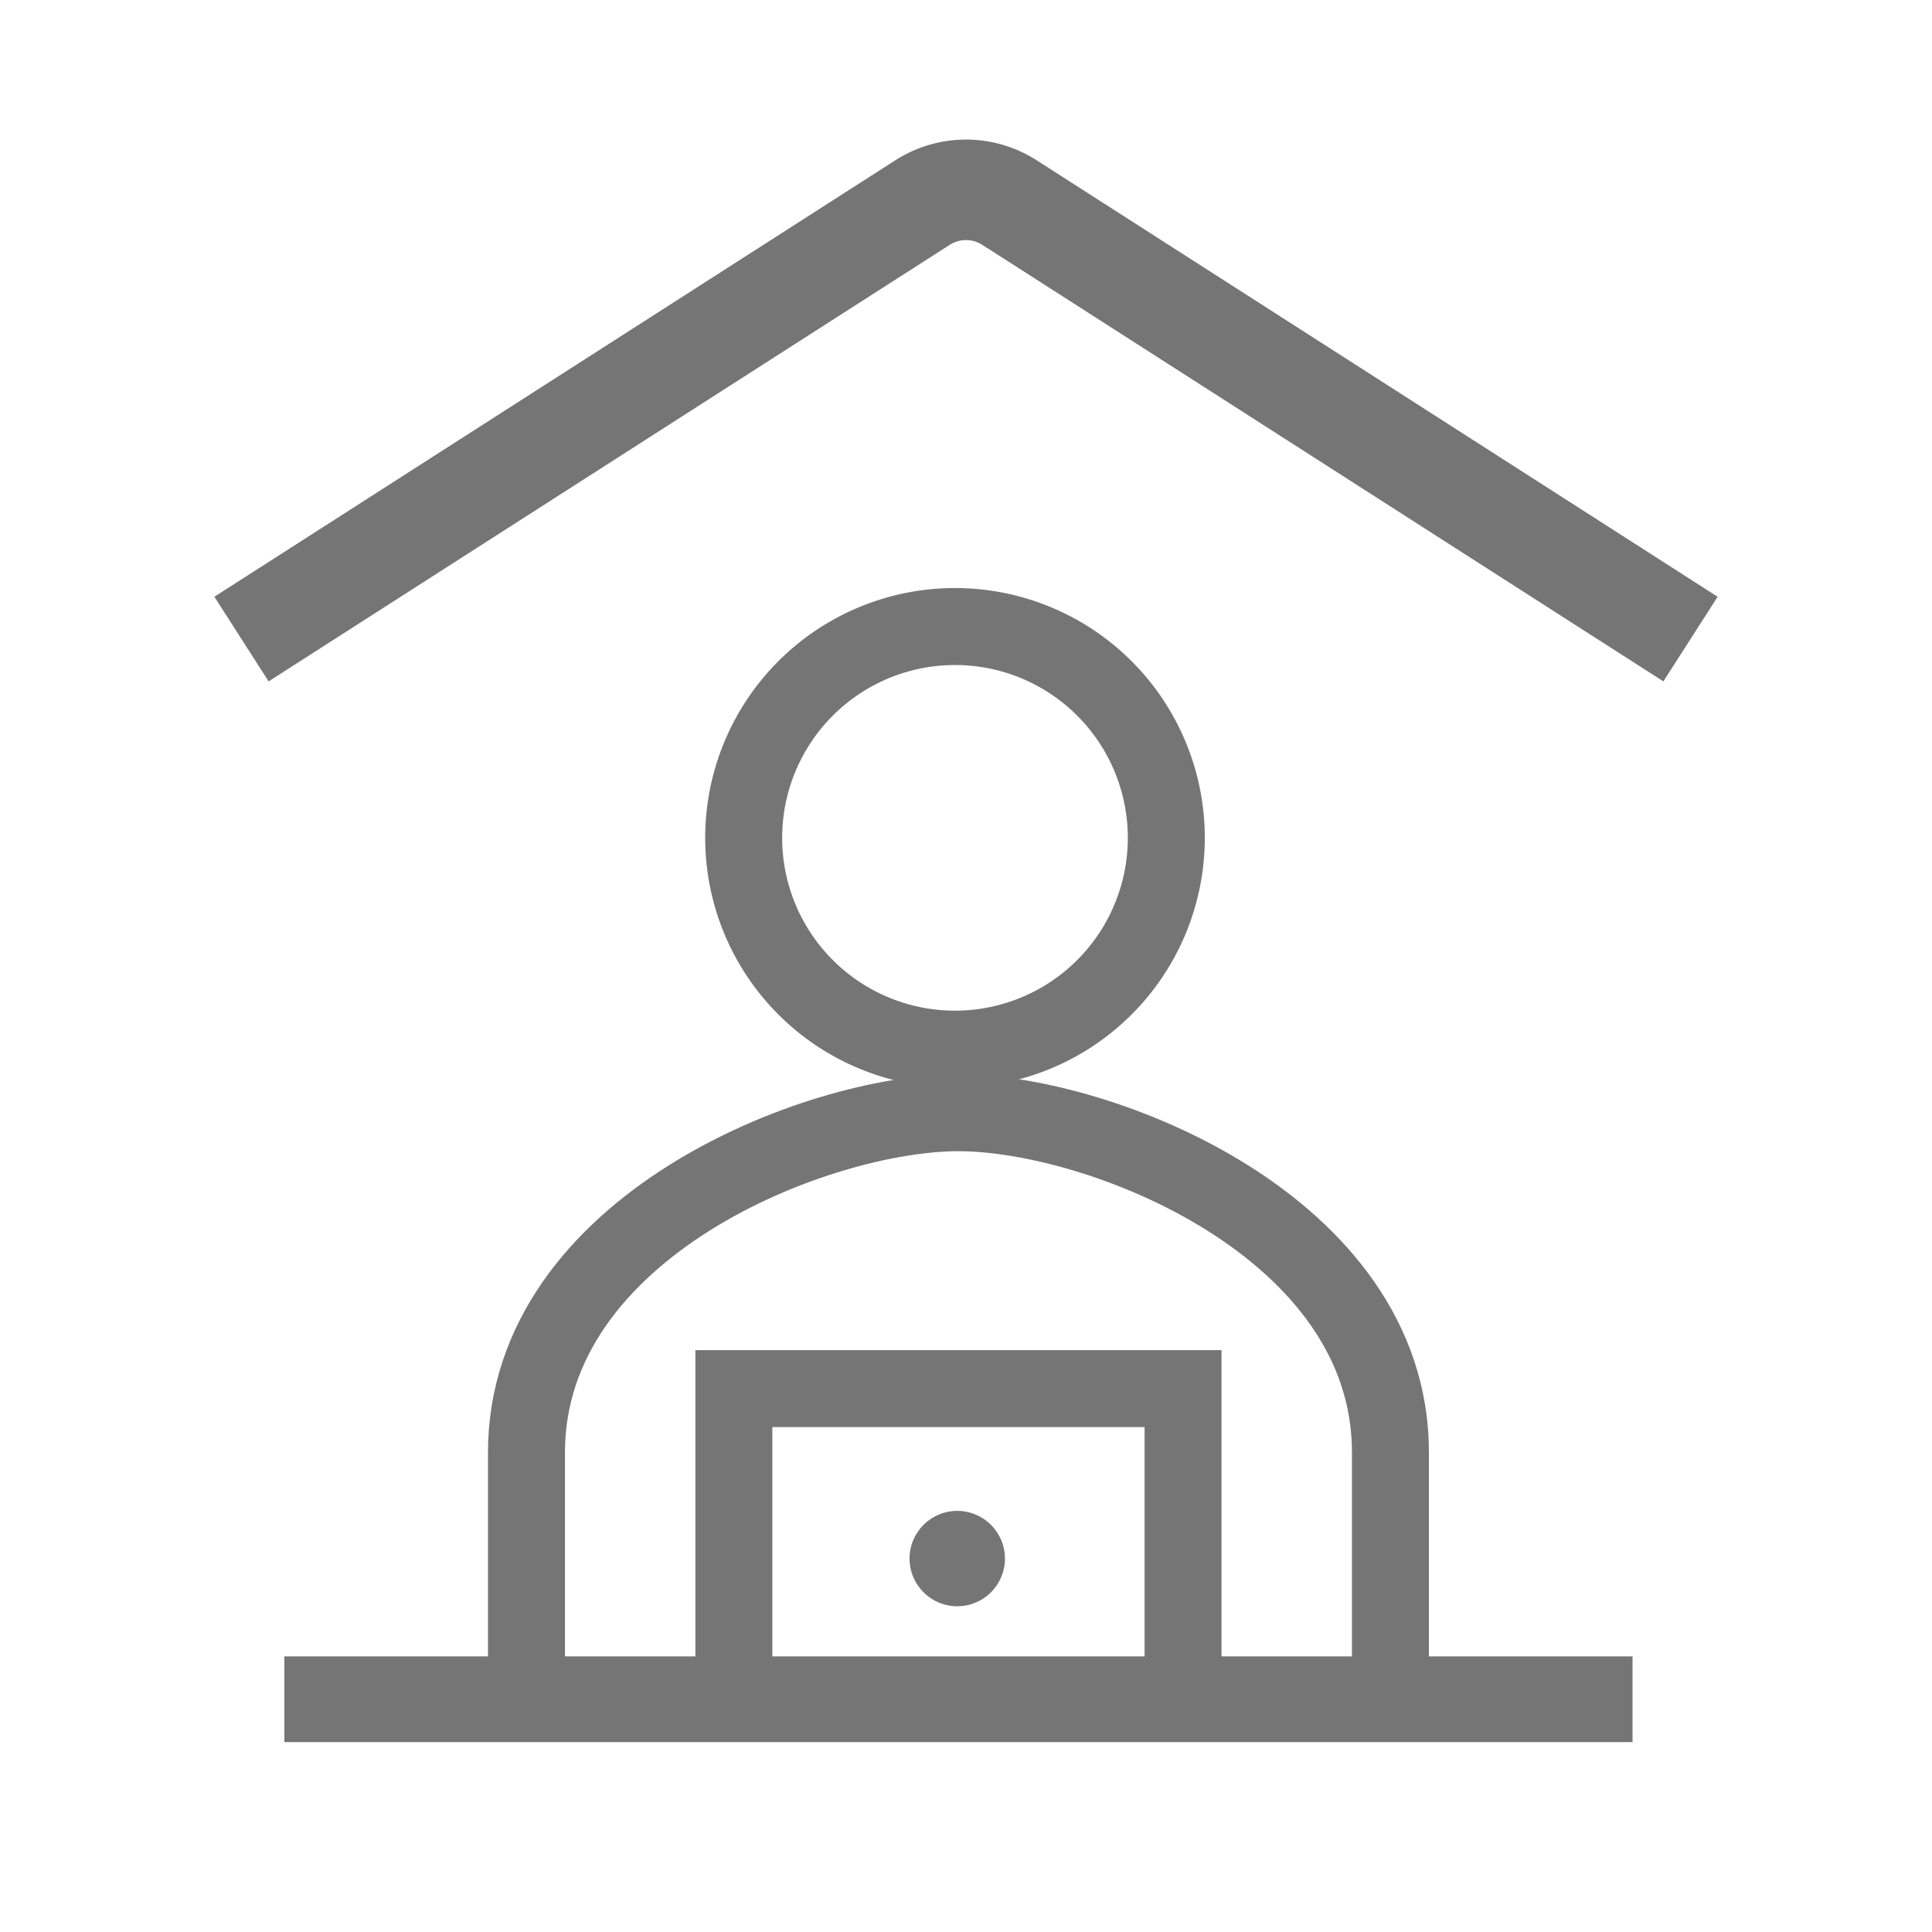
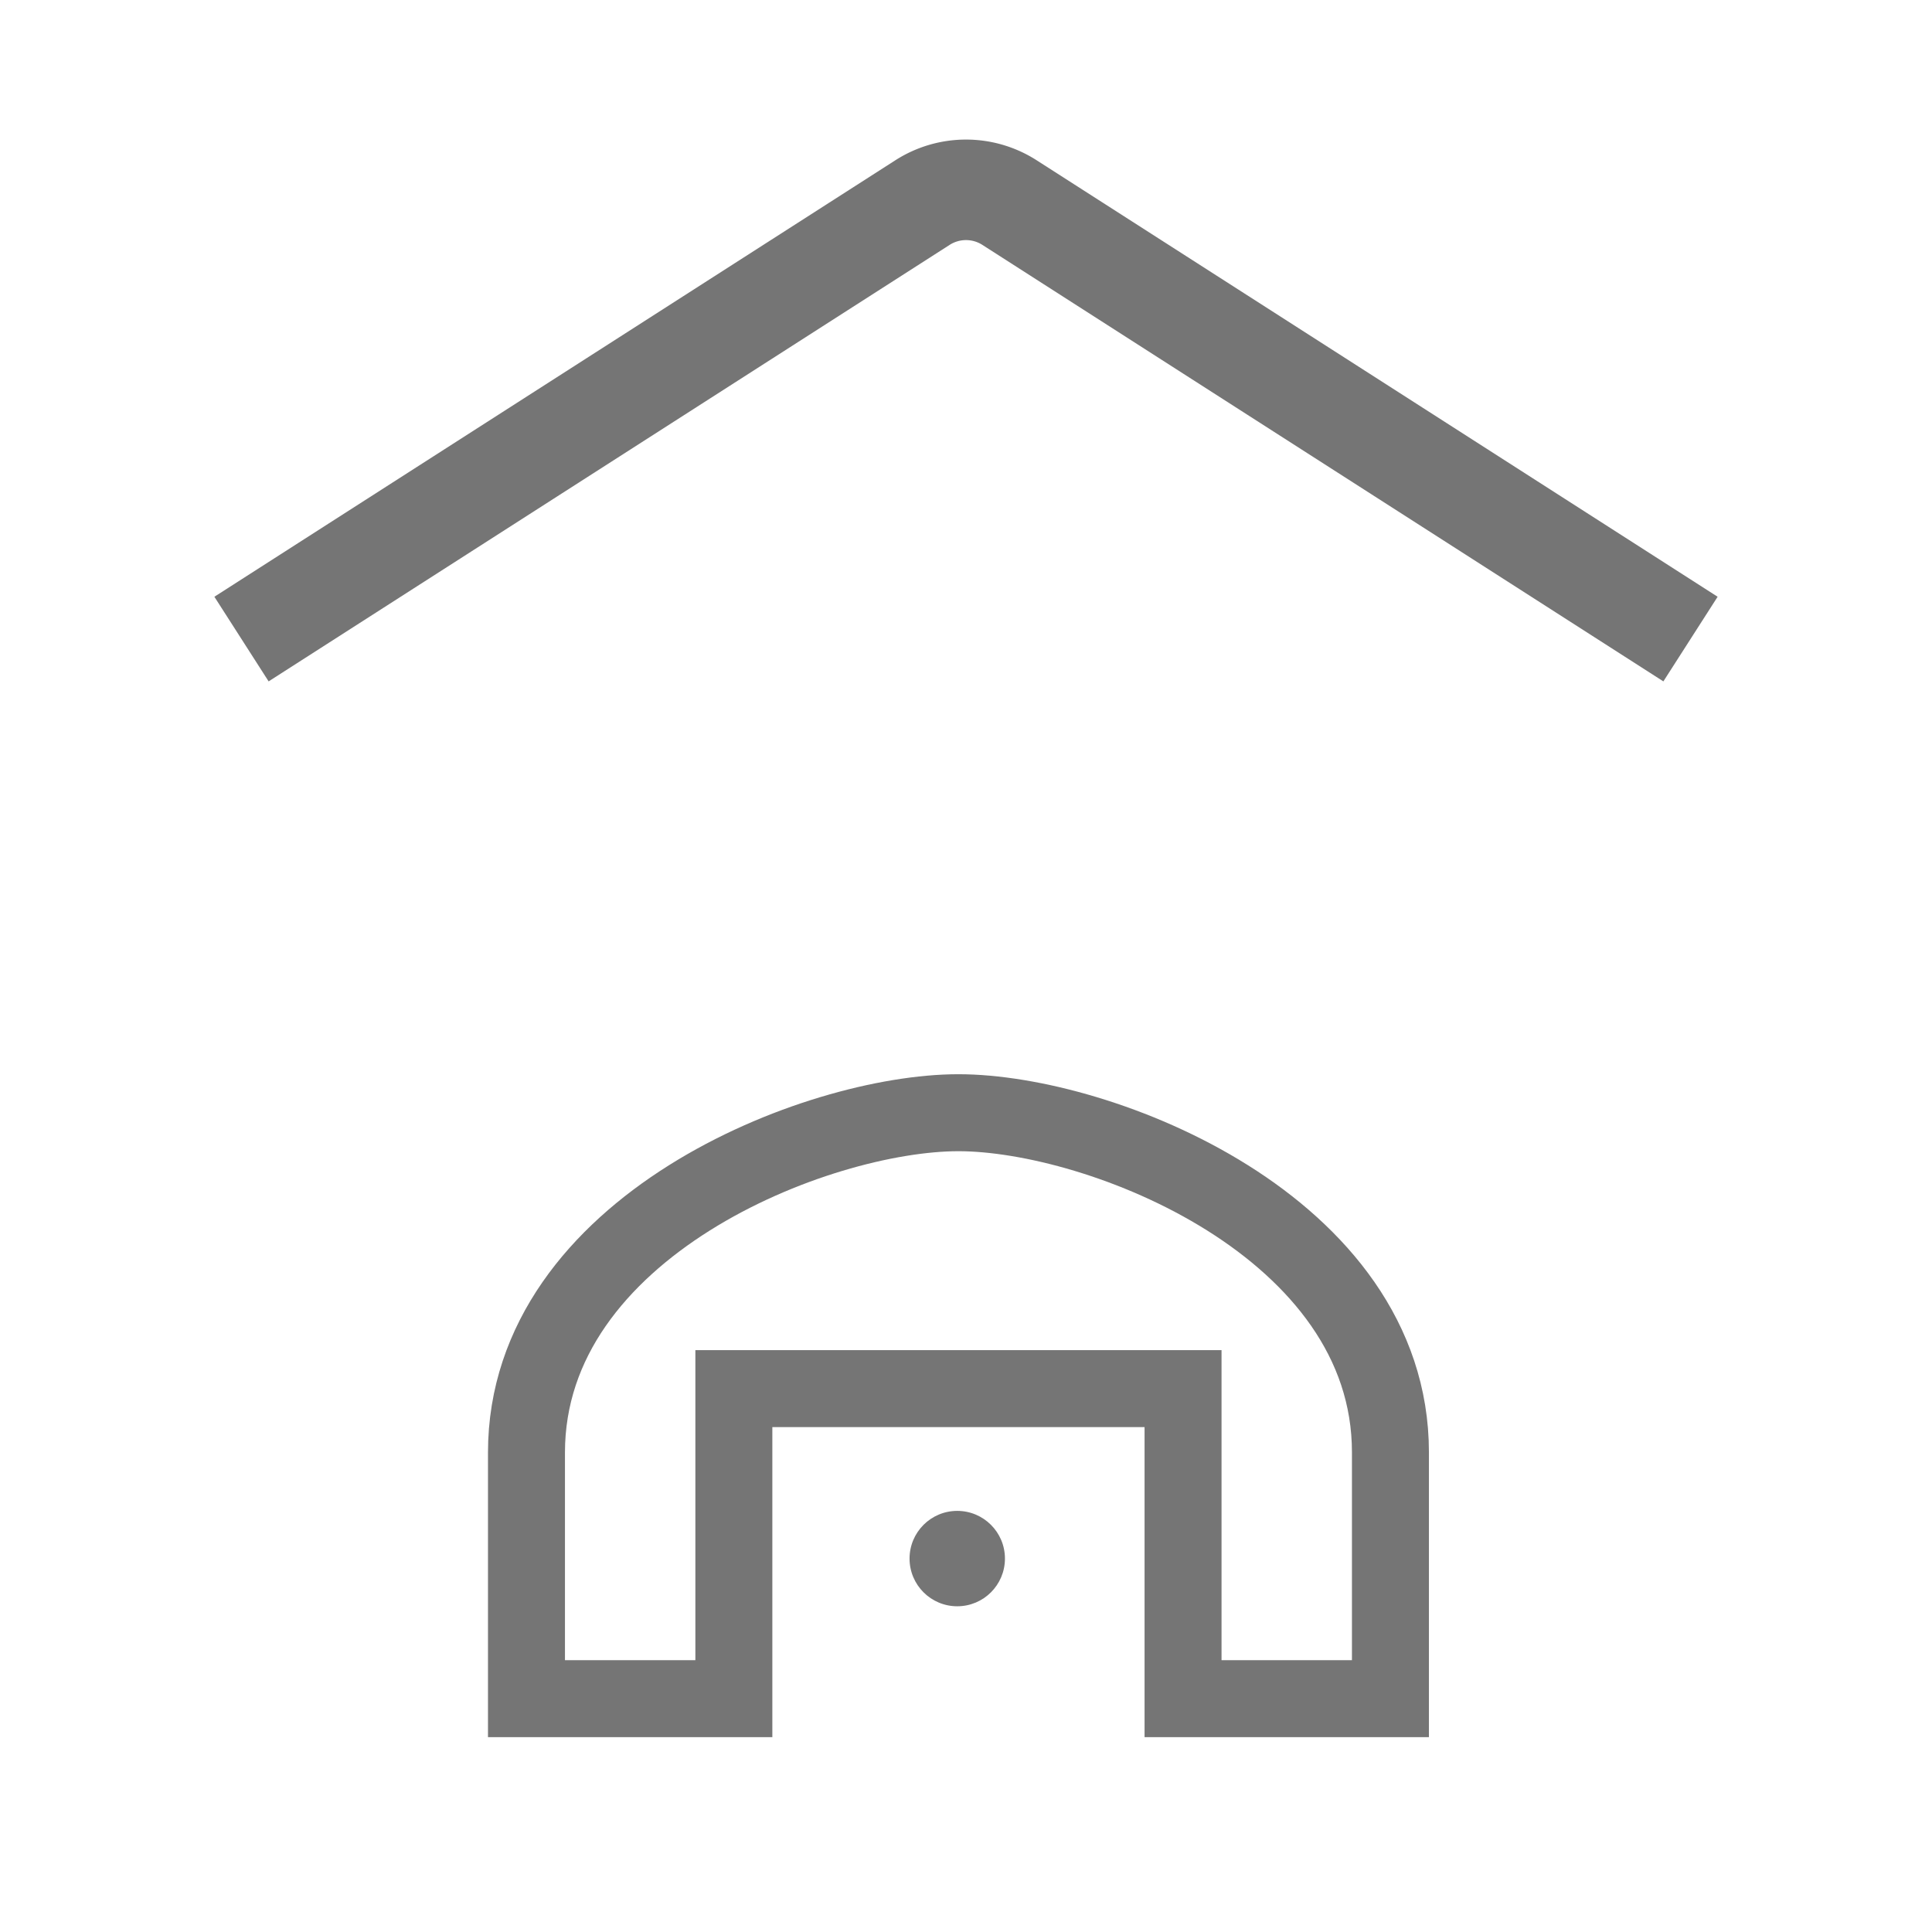
<svg xmlns="http://www.w3.org/2000/svg" viewBox="0 0 64 64">
  <defs>
    <style>
      .a {
        fill: #757575;
      }

      .b, .c {
        fill: none;
        stroke: #757575;
        stroke-miterlimit: 10;
      }

      .b {
        stroke-width: 2.55px;
      }

      .c {
        stroke-width: 3.33px;
      }
    </style>
  </defs>
  <title>RemoteWork</title>
  <g>
    <g>
-       <rect class="a" x="9.42" y="54.87" width="44.66" height="2.84" />
      <path class="b" d="M31.75,36.86c-4.69,0-14.31,3.77-14.31,11.26v8.15h6.87V46H39.19V56.27h6.87V48.11C46.06,40.63,36.44,36.86,31.75,36.86Z" />
-       <path class="b" d="M30.55,34.67a7,7,0,1,0-5.83-5.83A7,7,0,0,0,30.55,34.67Z" />
      <circle class="a" cx="31.71" cy="51.63" r="1.58" />
    </g>
    <path class="c" d="M8,21.17,30.56,6.71a2.67,2.67,0,0,1,2.88,0L56,21.17" />
  </g>
</svg>